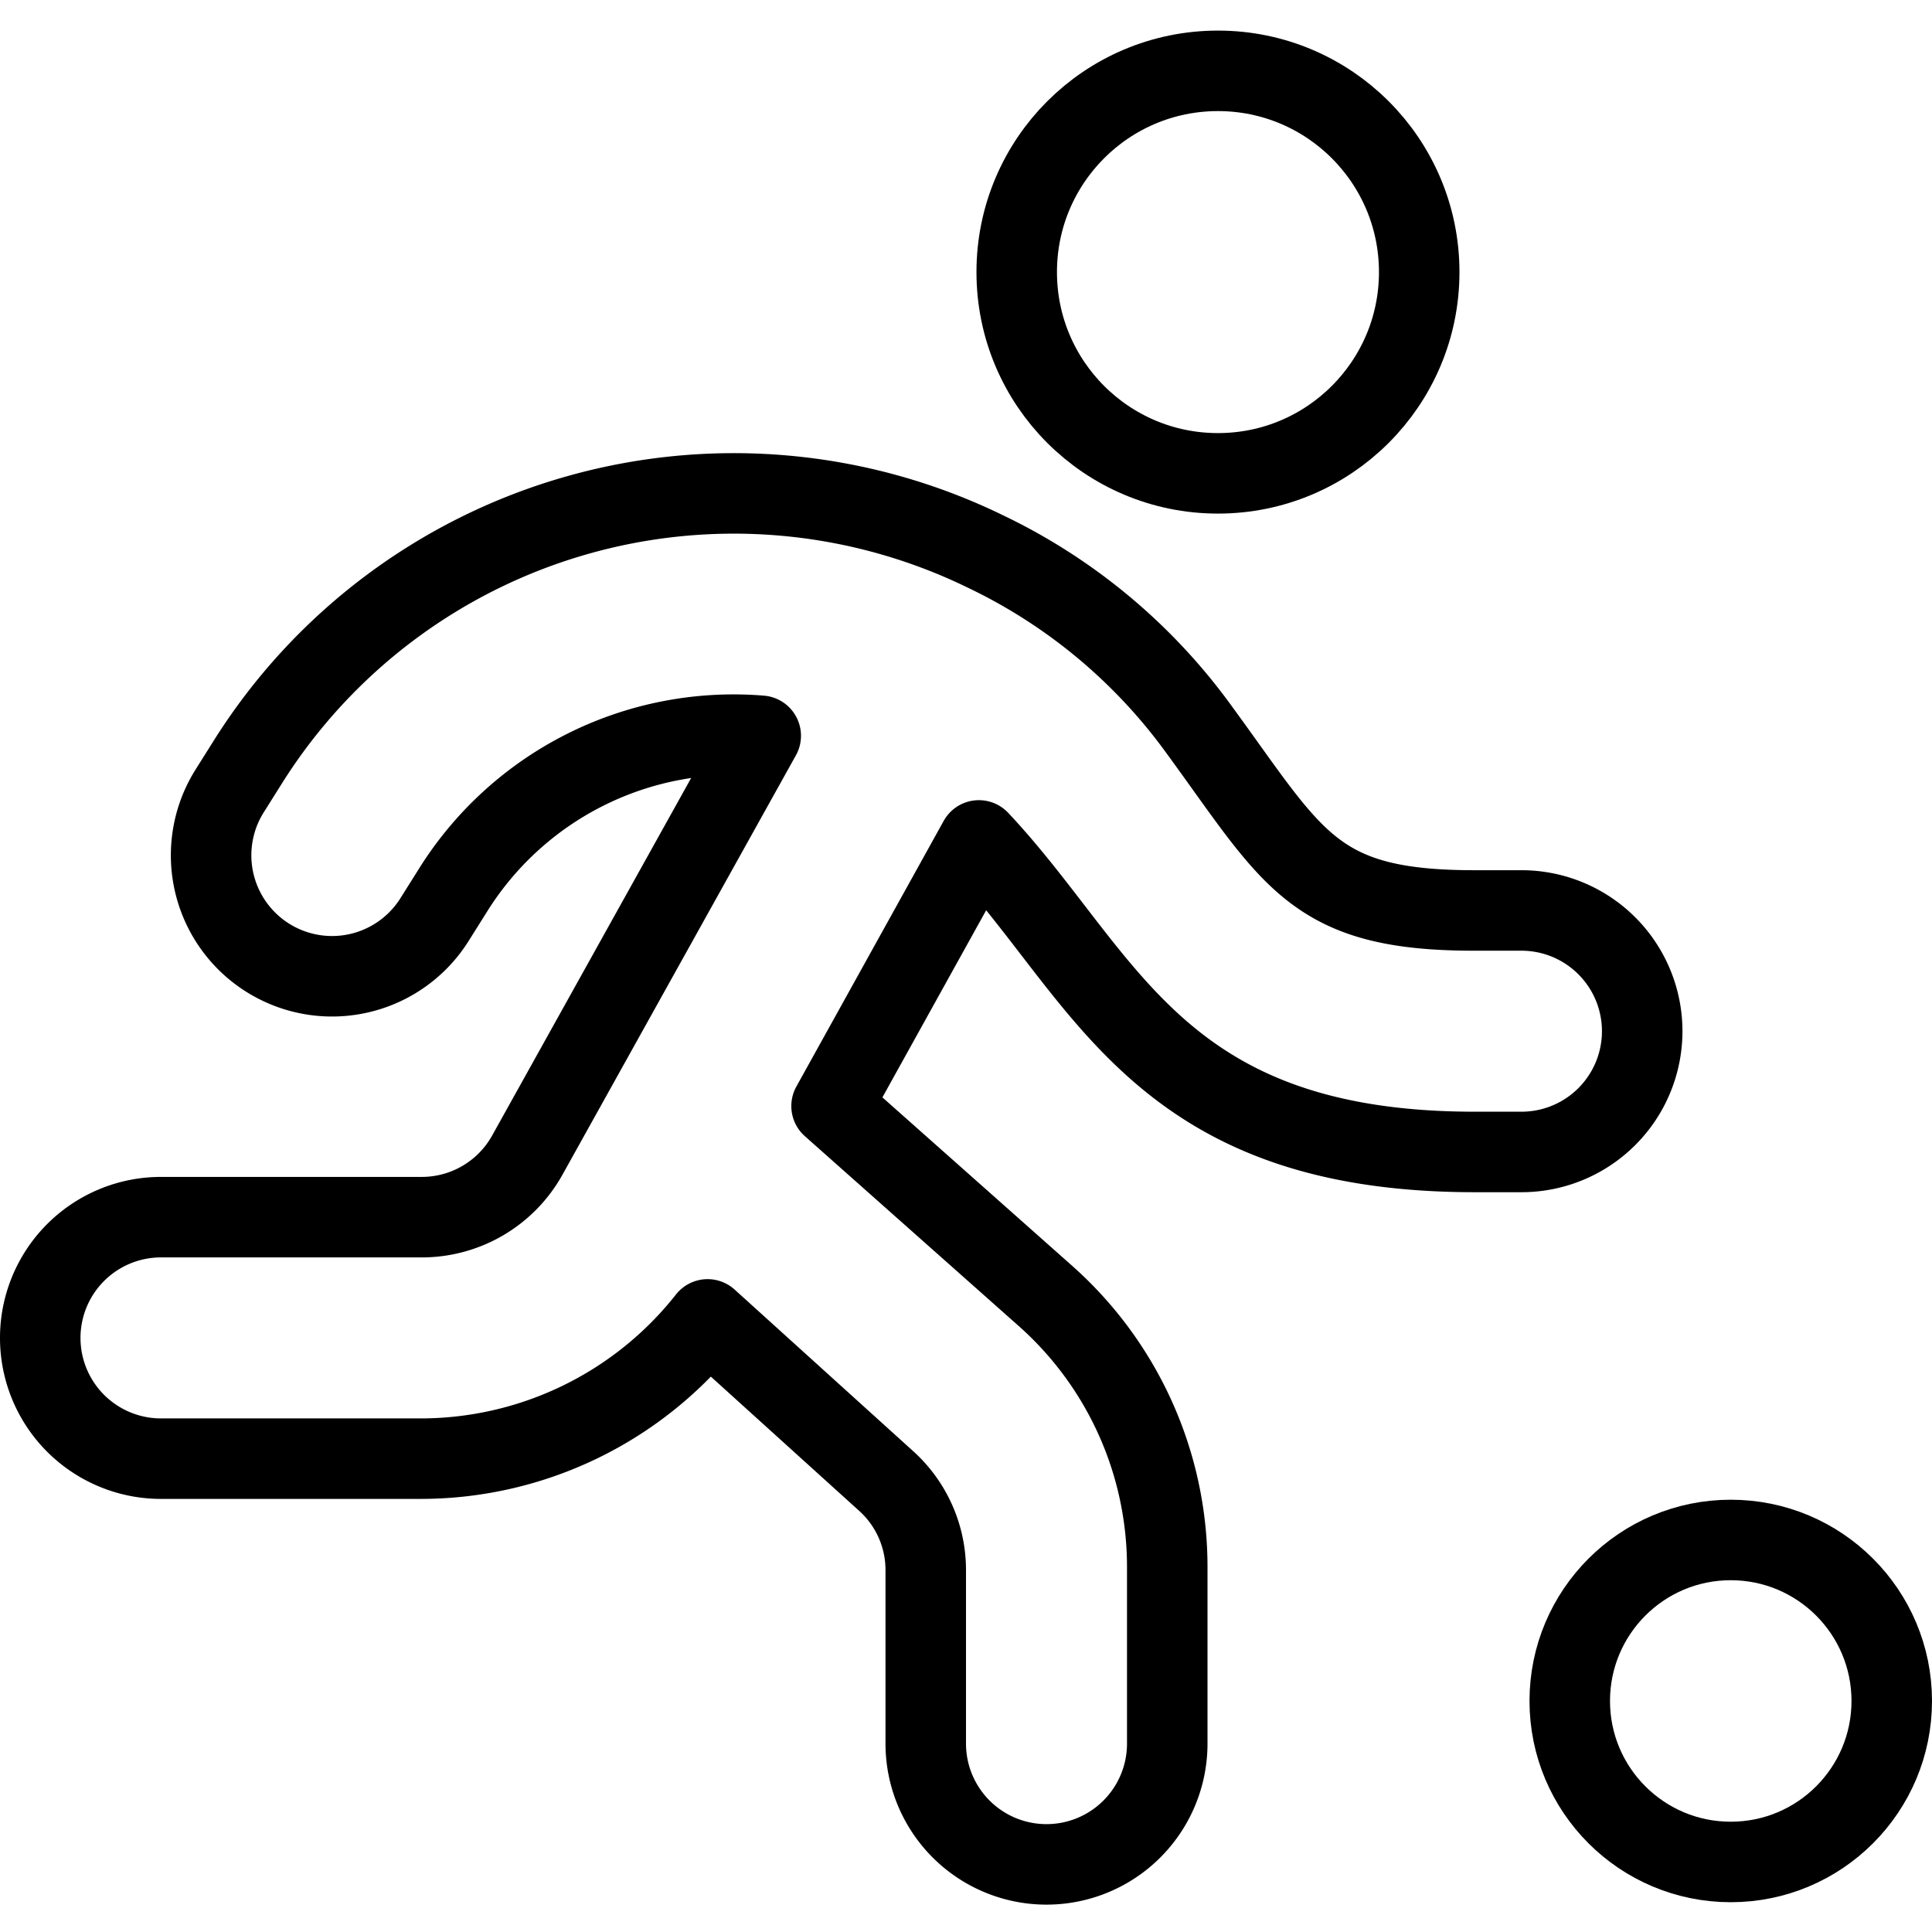
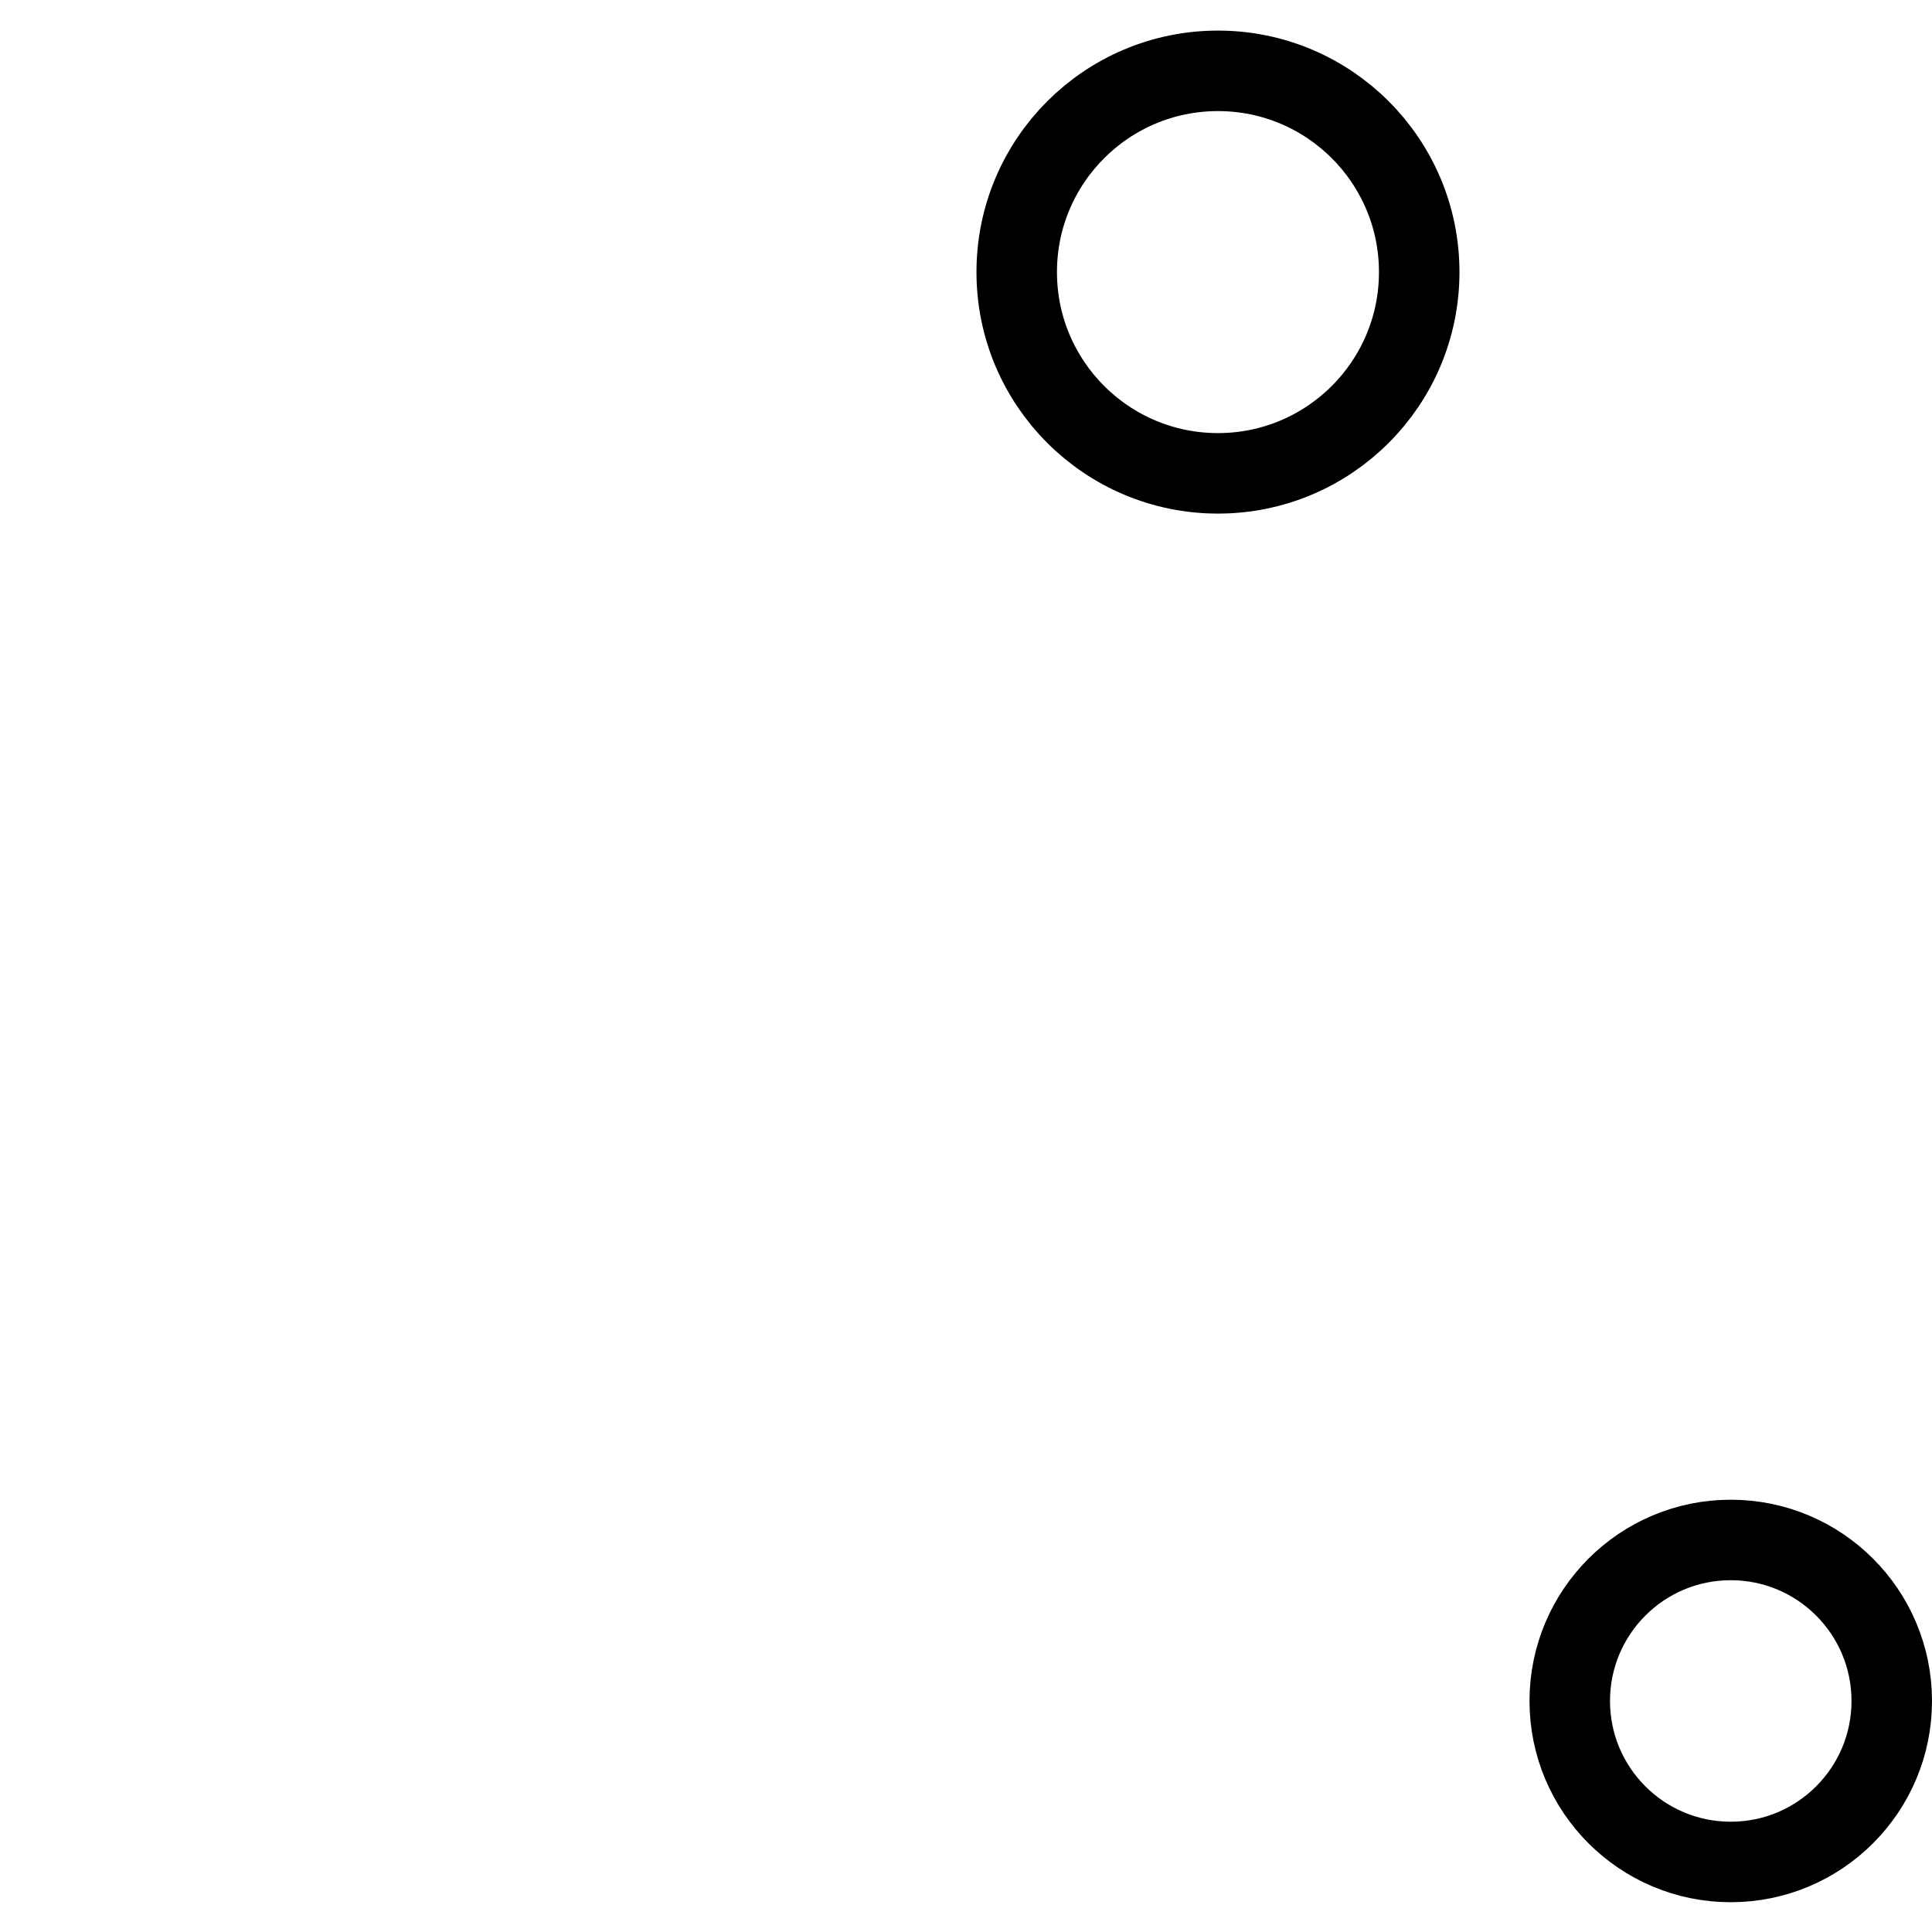
<svg xmlns="http://www.w3.org/2000/svg" viewBox="0 0 24 24">
  <g transform="matrix(1,0,0,1,0,0)">
    <g>
      <circle cx="15.13" cy="3.38" r="2.5" style="fill: none;stroke: #000000;stroke-linecap: round;stroke-linejoin: round" />
      <circle cx="21.5" cy="21.13" r="2" style="fill: none;stroke: #000000;stroke-linecap: round;stroke-linejoin: round" />
-       <path d="M18.89,11.31h-.58c-2,0-2.24-.64-3.41-2.24a7,7,0,0,0-2.66-2.22A7.13,7.13,0,0,0,3.07,9.48l-.22.35A1.5,1.5,0,1,0,5.4,11.42l.22-.35A4.11,4.11,0,0,1,9.45,9.14l-2.9,5.21a1.5,1.5,0,0,1-1.31.77H2a1.5,1.5,0,0,0,0,3H5.23a4.54,4.54,0,0,0,3.56-1.73l2.21,2a1.49,1.49,0,0,1,.5,1.12v2.15a1.5,1.5,0,1,0,3,0V19.47A4.5,4.5,0,0,0,13,16.11l-2.67-2.37,1.83-3.3c1.58,1.68,2.2,3.87,6.16,3.87h.58a1.5,1.5,0,0,0,0-3Z" style="fill: none;stroke: #000000;stroke-linecap: round;stroke-linejoin: round" />
    </g>
  </g>
</svg>